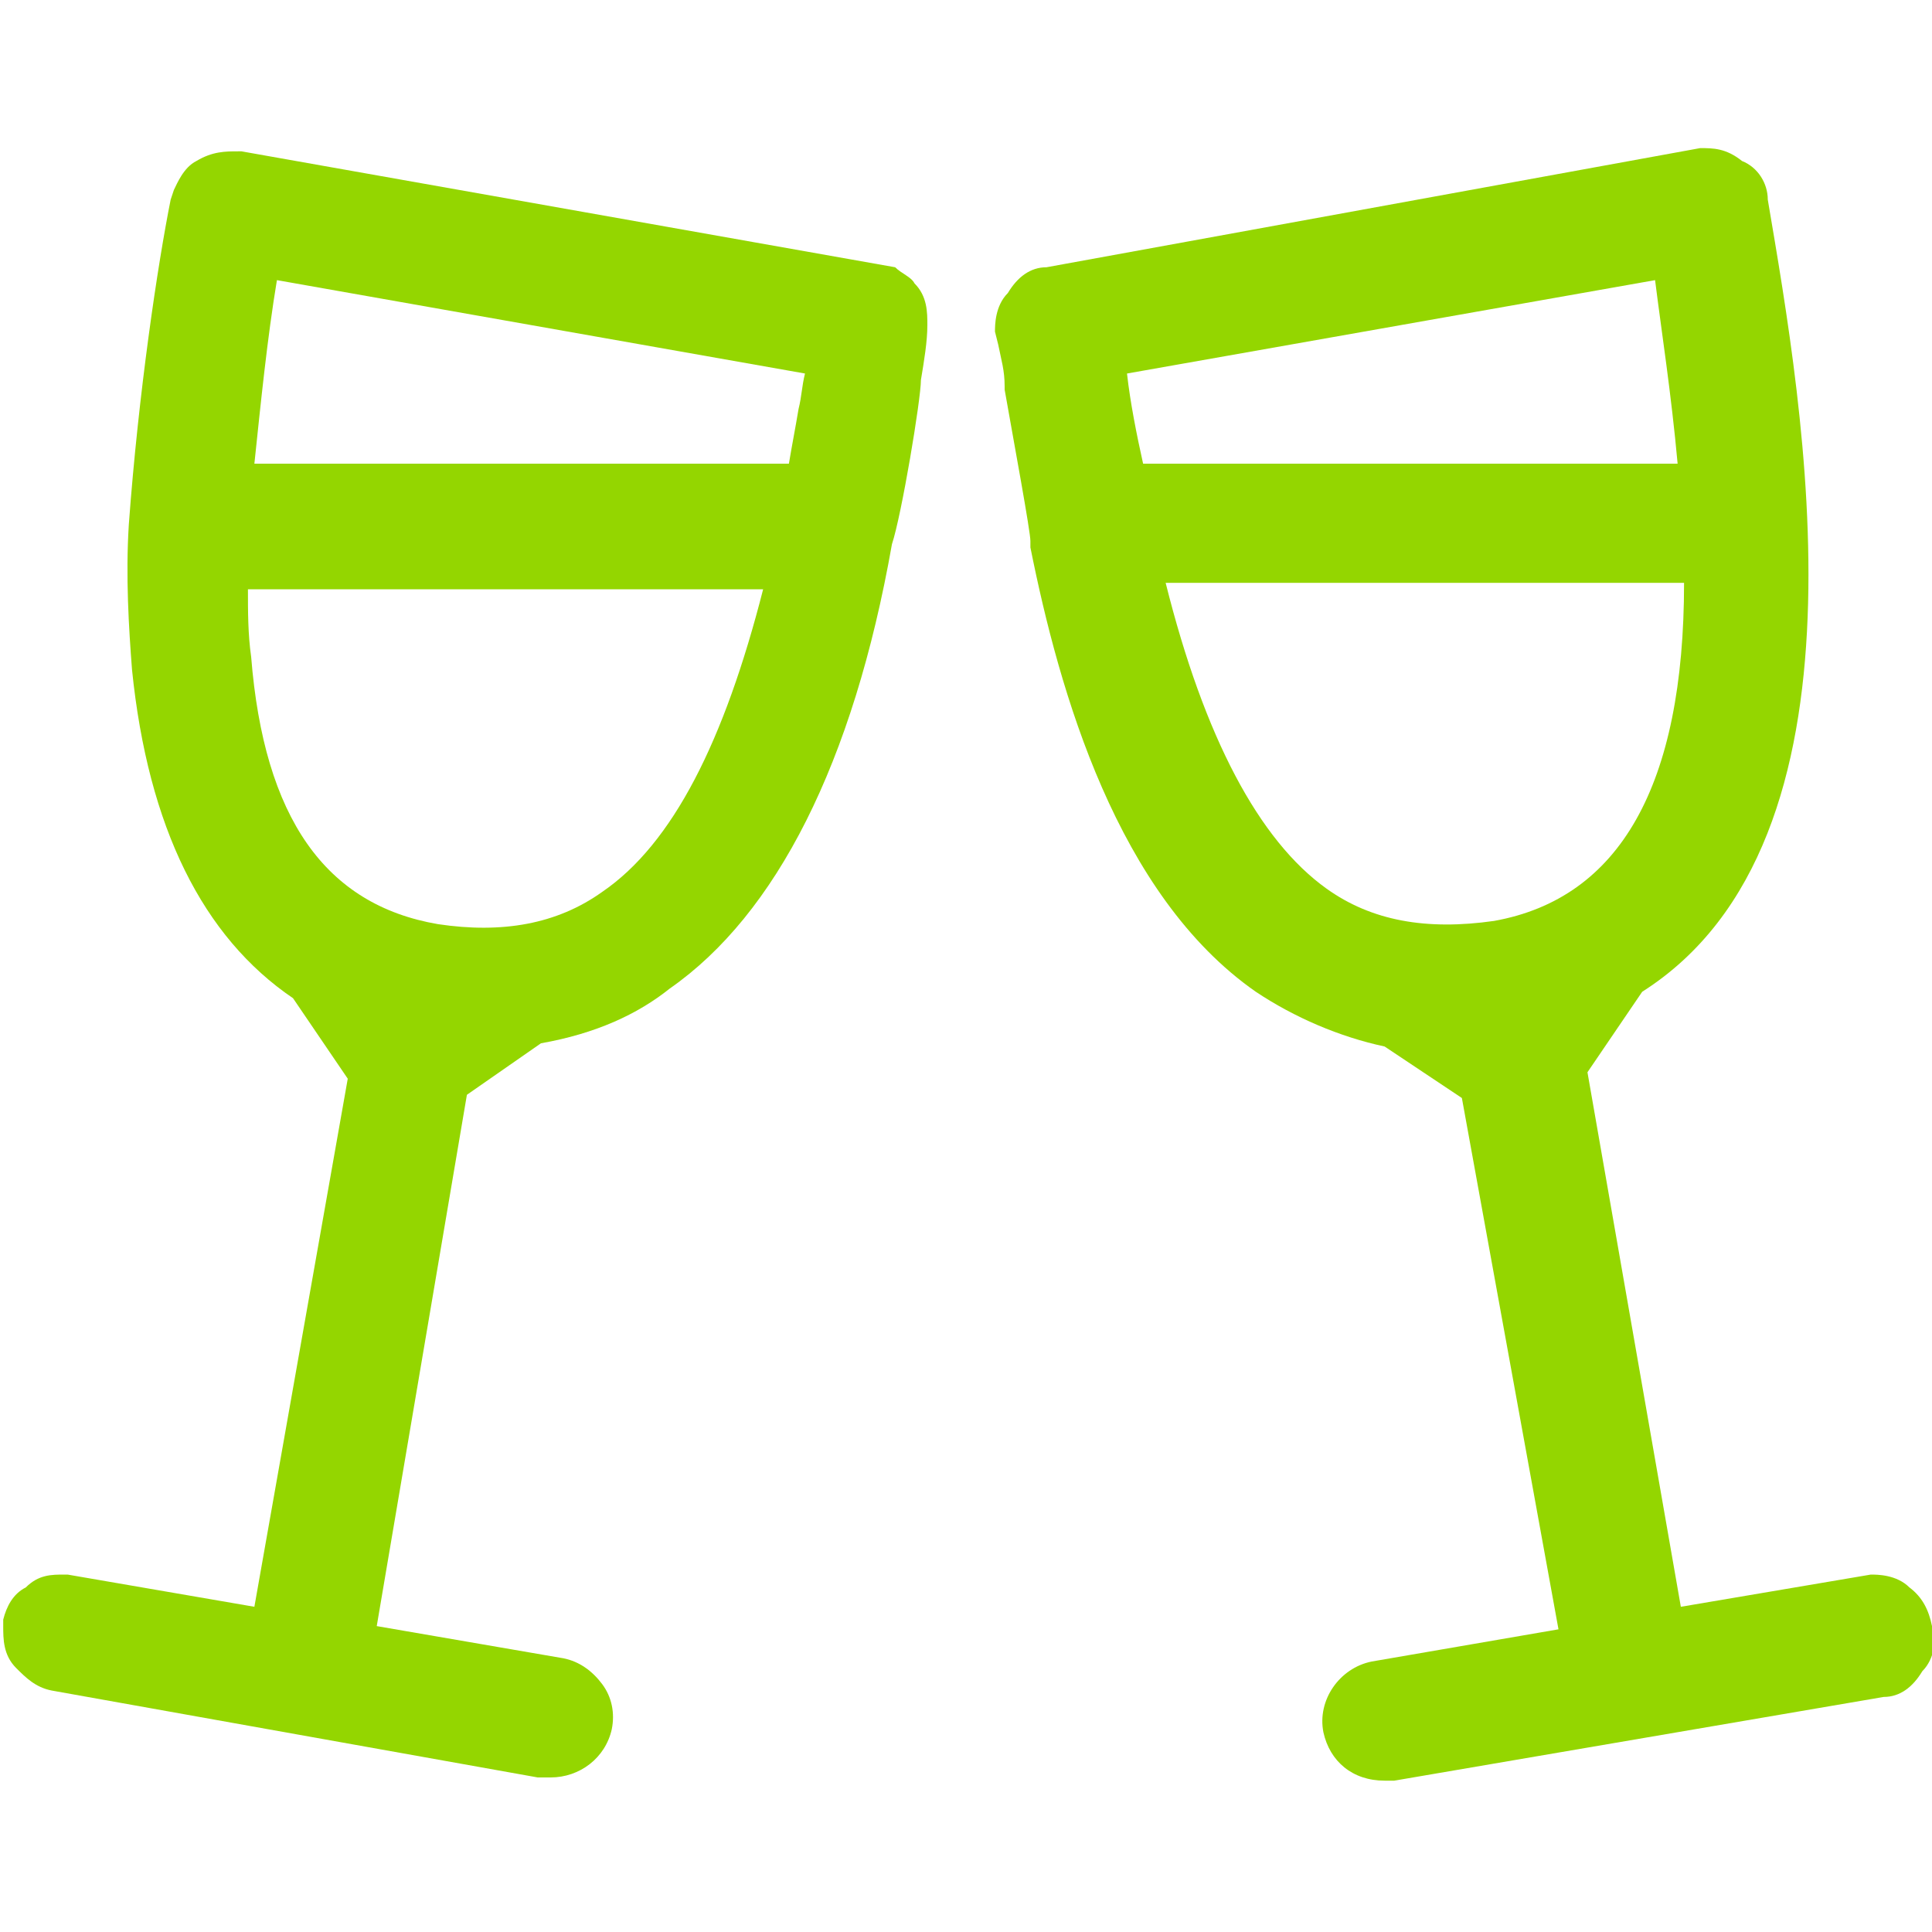
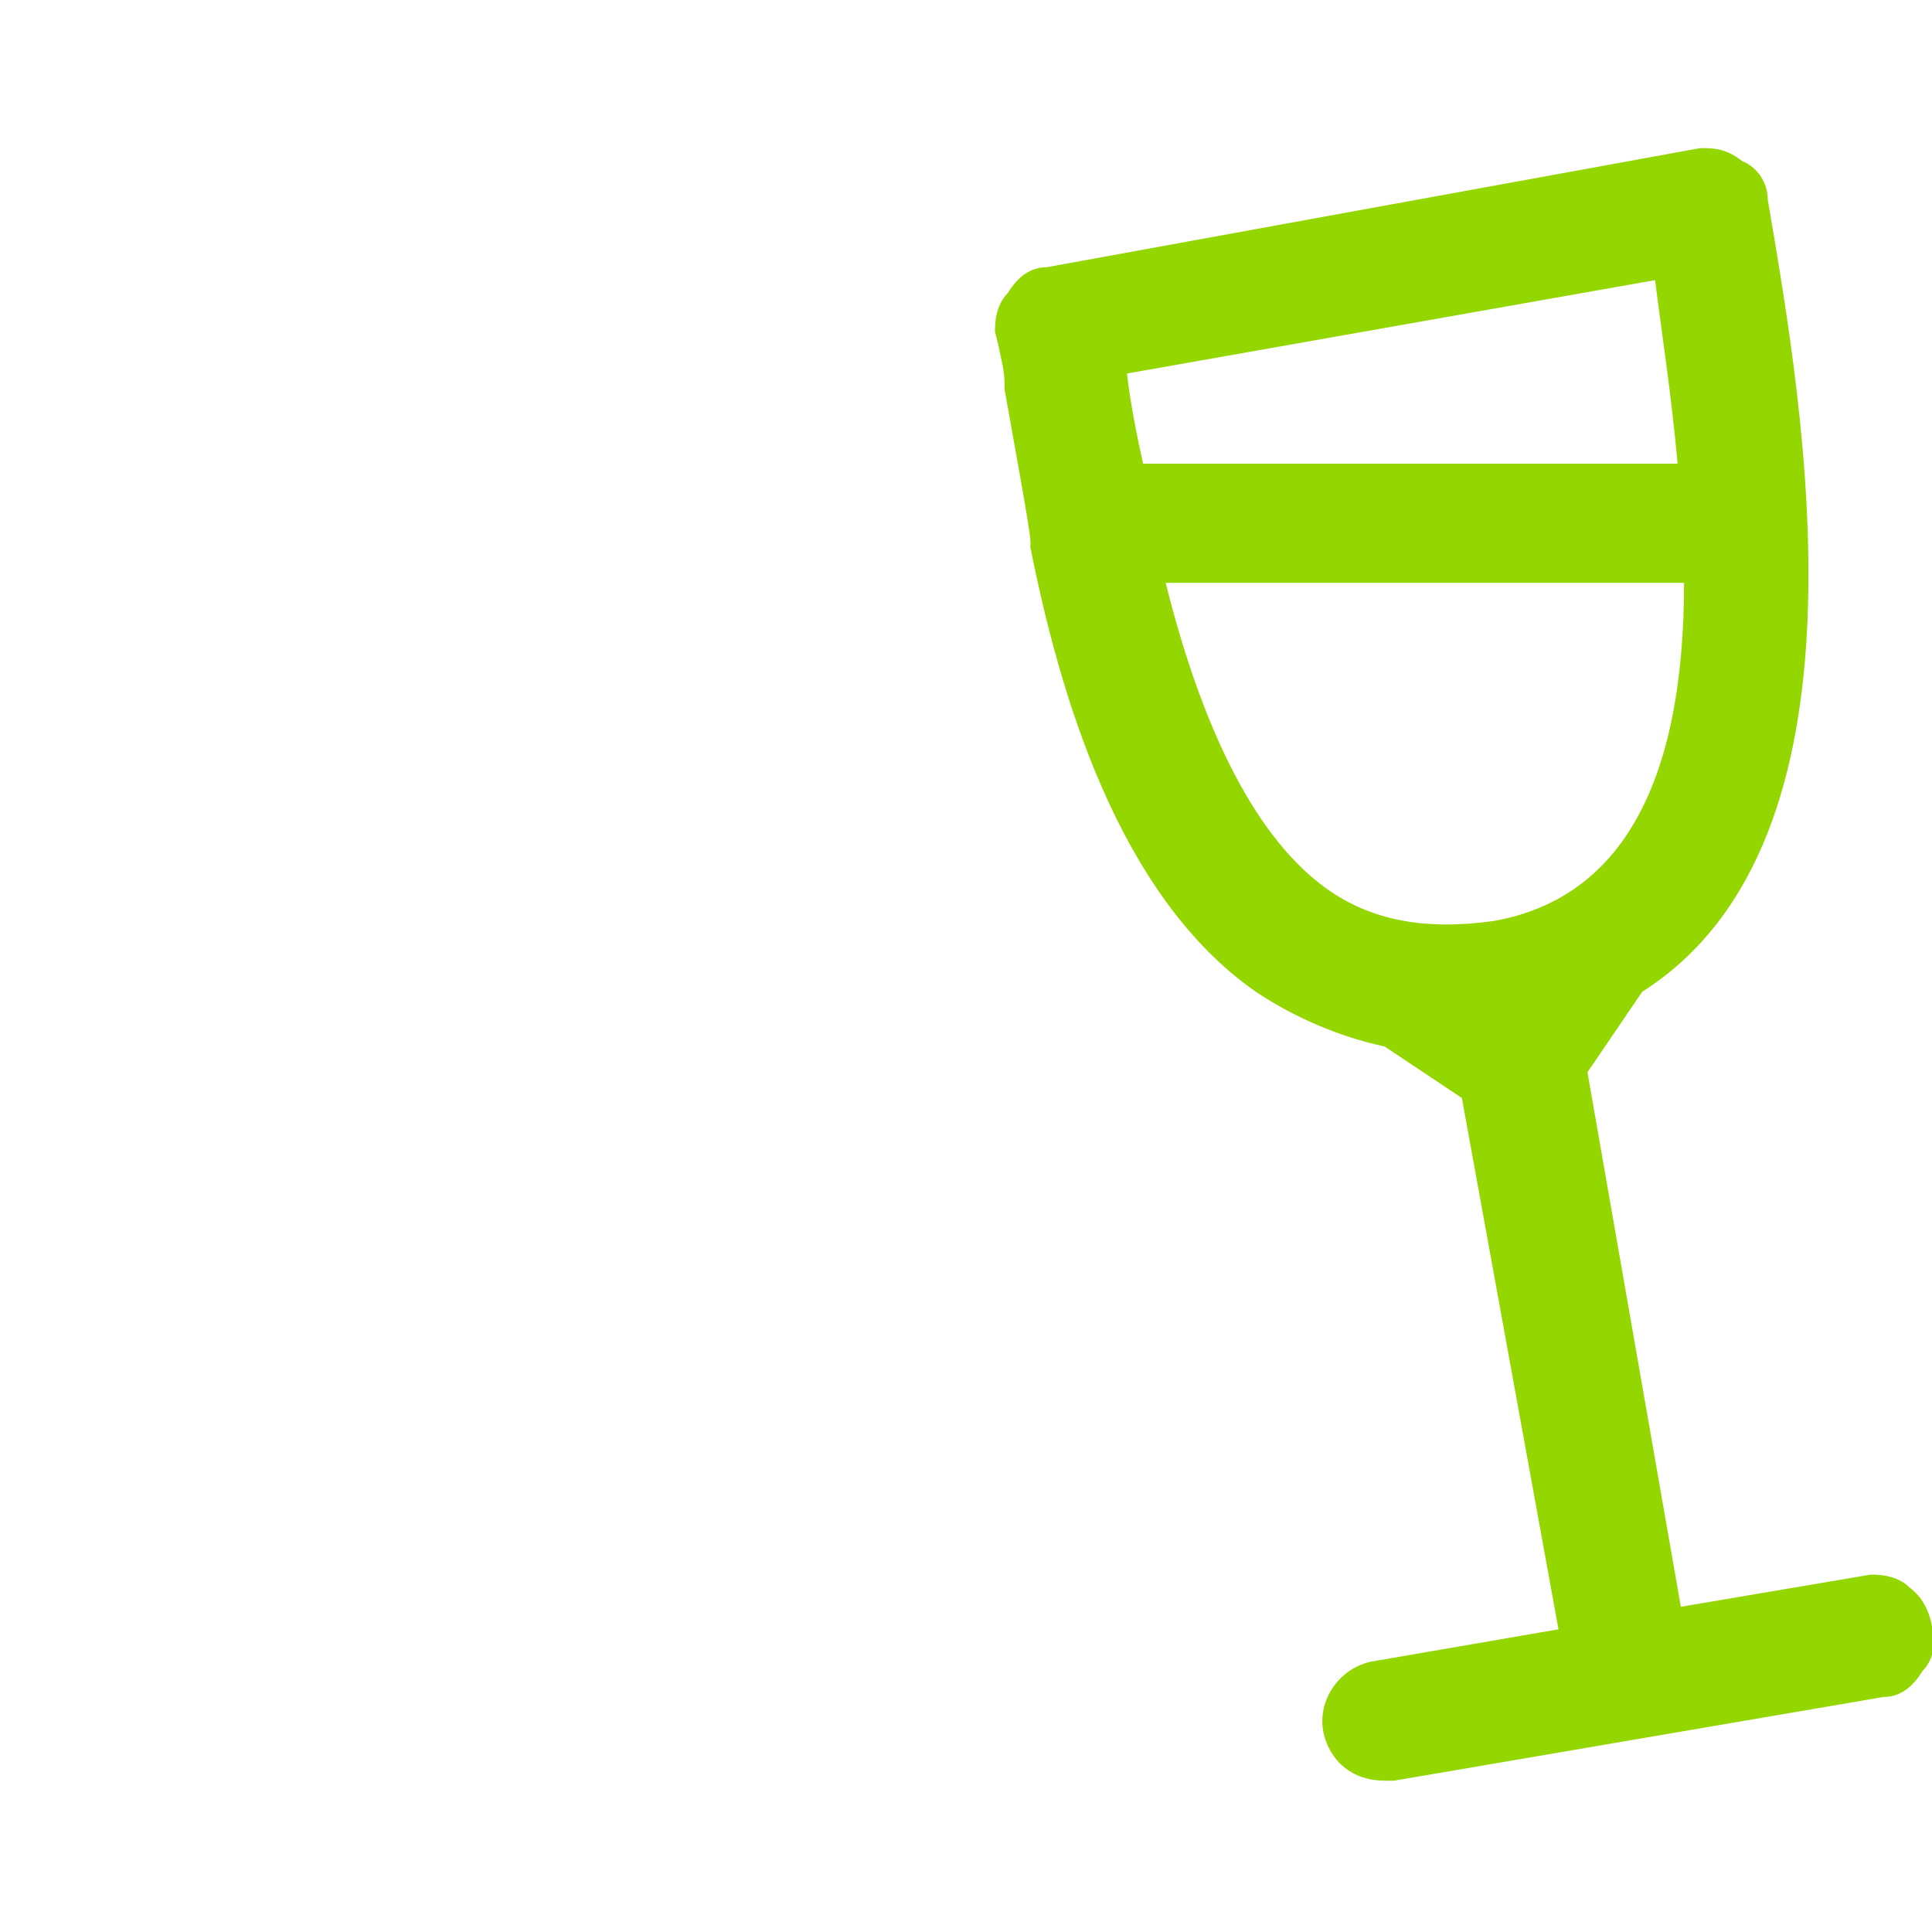
<svg xmlns="http://www.w3.org/2000/svg" version="1.1" id="Layer_1" x="0px" y="0px" viewBox="0 0 60 60" style="enable-background:new 0 0 60 60;" xml:space="preserve">
  <style type="text/css">
	.st0{fill:#94D600;}
</style>
  <g>
-     <path class="st0" d="M27.8,8.3L7.5,4.7l-0.1,0C7,4.7,6.6,4.7,6.1,5C5.7,5.2,5.5,5.7,5.4,5.9L5.3,6.2c-0.4,2-1,6-1.3,10.1   c-0.1,1.6,0,3.2,0.1,4.5c0.5,4.9,2.2,8.3,5,10.2l1.7,2.5L7.9,49.9l-5.8-1l-0.1,0c-0.4,0-0.8,0-1.2,0.4c-0.4,0.2-0.6,0.6-0.7,1   l0,0.2c0,0.4,0,0.9,0.4,1.3c0.3,0.3,0.6,0.6,1.1,0.7l15.1,2.7l0.4,0c0.9,0,1.7-0.6,1.9-1.5c0.1-0.5,0-1-0.3-1.4   c-0.3-0.4-0.7-0.7-1.2-0.8l-5.8-1L14.5,34l2.3-1.6c1.7-0.3,3-0.9,4-1.7c3.3-2.3,5.7-7,6.9-13.8c0.3-0.9,0.9-4.5,0.9-5.1v0   c0.1-0.6,0.2-1.2,0.2-1.7c0-0.4,0-0.9-0.4-1.3C28.3,8.6,28,8.5,27.8,8.3z M23.7,18.3c-1.2,4.7-2.8,7.9-5,9.4c-1.4,1-3.1,1.3-5.1,1   c-3.5-0.6-5.4-3.3-5.8-8.3c-0.1-0.7-0.1-1.4-0.1-2.1H23.7z M25,11.6c-0.1,0.4-0.1,0.7-0.2,1.1c-0.1,0.6-0.2,1.1-0.3,1.7H7.9   c0.2-1.9,0.4-3.9,0.7-5.7L25,11.6z" />
    <path class="st0" d="M60,50.5c-0.1-0.5-0.3-0.9-0.7-1.2c-0.4-0.4-1-0.4-1.2-0.4l-5.9,1l-2.9-16.6l1.7-2.5c7.4-4.7,5-18.1,3.9-24.6   c0-0.5-0.3-1-0.8-1.2c-0.5-0.4-0.9-0.4-1.3-0.4L32.5,8.3c-0.5,0-0.9,0.3-1.2,0.8c-0.4,0.4-0.4,1-0.4,1.2l0.1,0.4   c0.1,0.5,0.2,0.8,0.2,1.3l0,0.1c0.3,1.7,0.8,4.4,0.8,4.7l0,0.2c0.9,4.5,2.7,10.8,7,13.8c1.2,0.8,2.6,1.4,4,1.7l2.4,1.6l3,16.5   l-5.8,1c-1,0.2-1.7,1.2-1.5,2.2c0.2,0.9,0.9,1.5,1.9,1.5h0.3l15.2-2.6c0.5,0,0.9-0.3,1.2-0.8c0.4-0.4,0.4-1,0.4-1.2L60,50.5z    M52.1,14.4H35.5c-0.2-0.9-0.4-1.9-0.5-2.8l16.4-2.9C51.6,10.3,51.9,12.2,52.1,14.4z M52.3,18.1c0,6.3-2,9.8-5.9,10.5   c-2.1,0.3-3.8,0-5.2-1c-2.1-1.5-3.8-4.7-5-9.5H52.3z" />
  </g>
</svg>